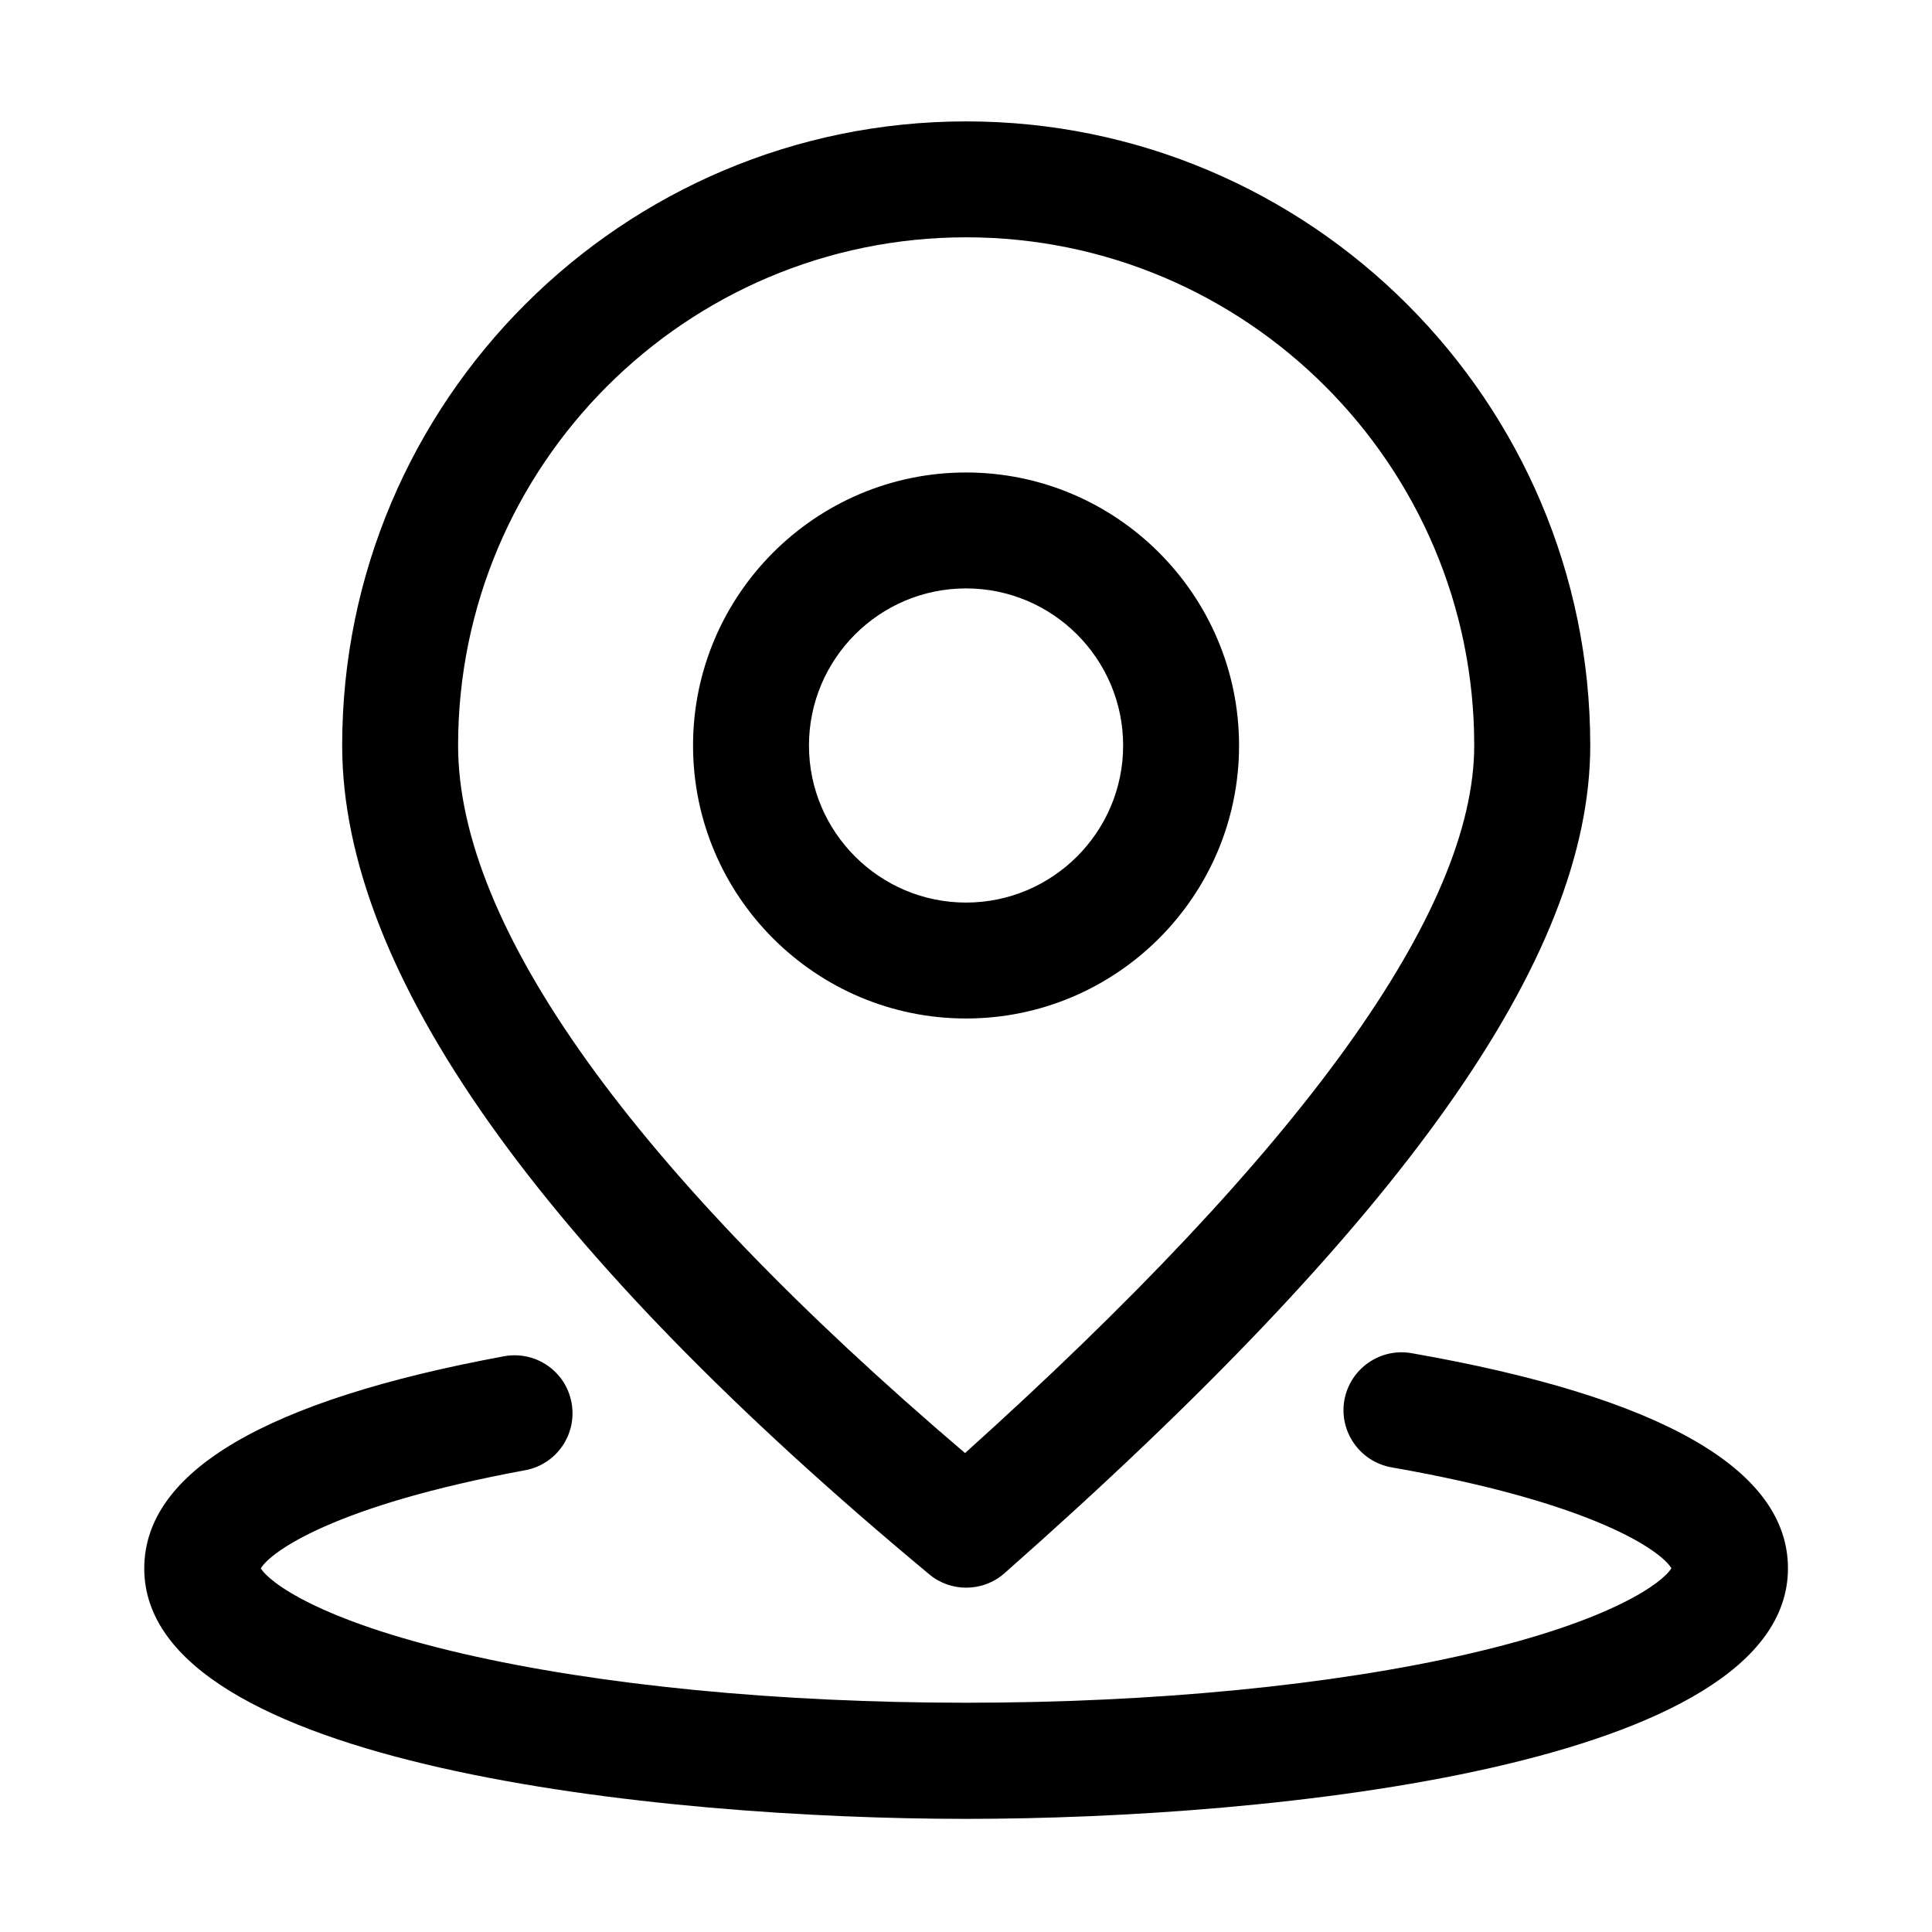
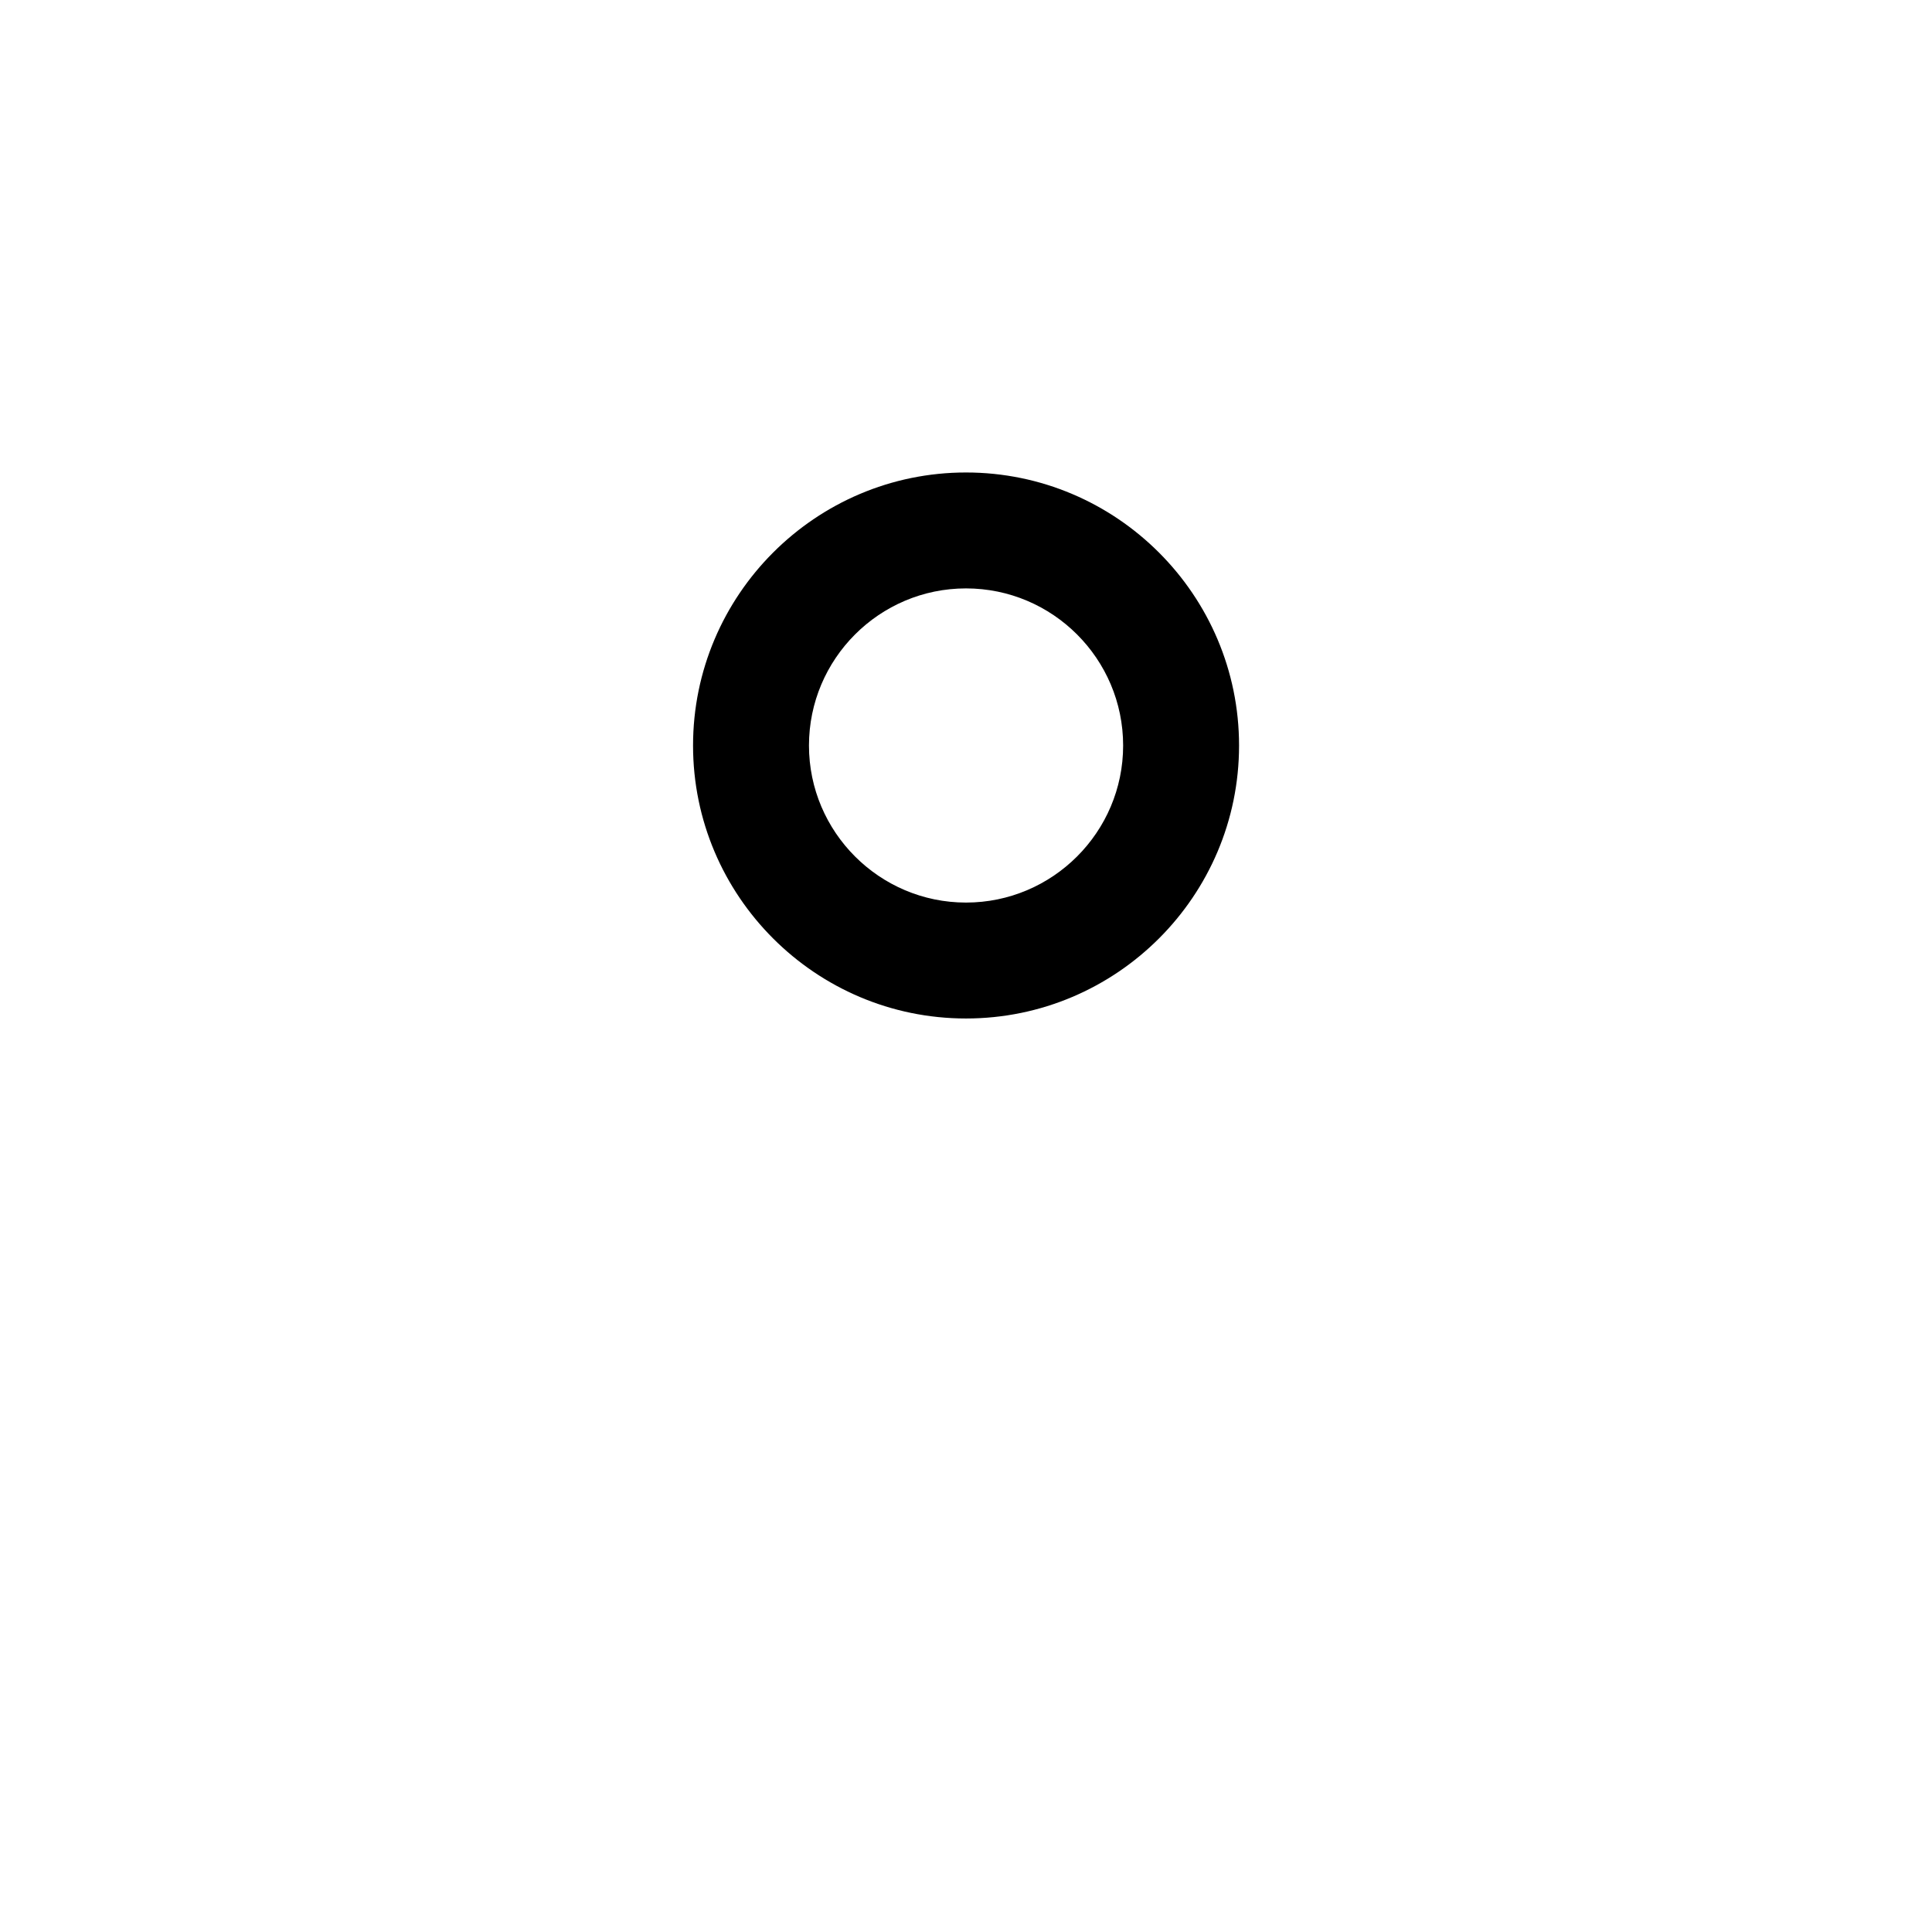
<svg xmlns="http://www.w3.org/2000/svg" width="18" height="18" viewBox="0 0 18 18" fill="none">
  <path d="M9 9.489C7.598 9.489 6.457 8.348 6.457 6.946C6.457 5.544 7.598 4.402 9 4.402C10.403 4.402 11.544 5.544 11.544 6.946C11.544 8.348 10.403 9.489 9 9.489ZM9 5.482C8.193 5.482 7.537 6.139 7.537 6.946C7.537 7.752 8.194 8.409 9 8.409C9.807 8.409 10.464 7.752 10.464 6.946C10.464 6.139 9.808 5.482 9 5.482Z" fill="black" />
-   <path d="M9.002 14.792C8.879 14.792 8.757 14.751 8.657 14.667C5.028 11.651 3.188 9.054 3.188 6.945C3.188 3.739 5.796 1.131 9.002 1.131C12.207 1.131 14.816 3.739 14.816 6.945C14.816 8.921 13.082 11.372 9.359 14.657C9.257 14.747 9.129 14.792 9.002 14.792ZM9.002 2.211C6.391 2.211 4.268 4.334 4.268 6.945C4.268 8.629 5.898 10.903 8.991 13.538C12.139 10.706 13.735 8.488 13.735 6.945C13.736 4.335 11.611 2.211 9.002 2.211Z" fill="black" />
-   <path d="M9.001 16.946C6.157 16.946 1.344 16.454 1.344 14.613C1.344 13.712 2.471 13.047 4.696 12.636C4.99 12.582 5.271 12.775 5.325 13.069C5.379 13.362 5.186 13.644 4.892 13.698C3.109 14.027 2.521 14.459 2.43 14.612C2.507 14.739 2.965 15.096 4.313 15.407C5.59 15.702 7.255 15.864 9.001 15.864C10.747 15.864 12.413 15.702 13.689 15.407C15.037 15.095 15.495 14.739 15.572 14.611C15.478 14.452 14.858 14.002 12.965 13.671C12.671 13.619 12.474 13.339 12.525 13.046C12.577 12.753 12.857 12.556 13.15 12.607C15.478 13.014 16.658 13.689 16.658 14.612C16.658 16.454 11.845 16.946 9.001 16.946Z" fill="black" />
</svg>